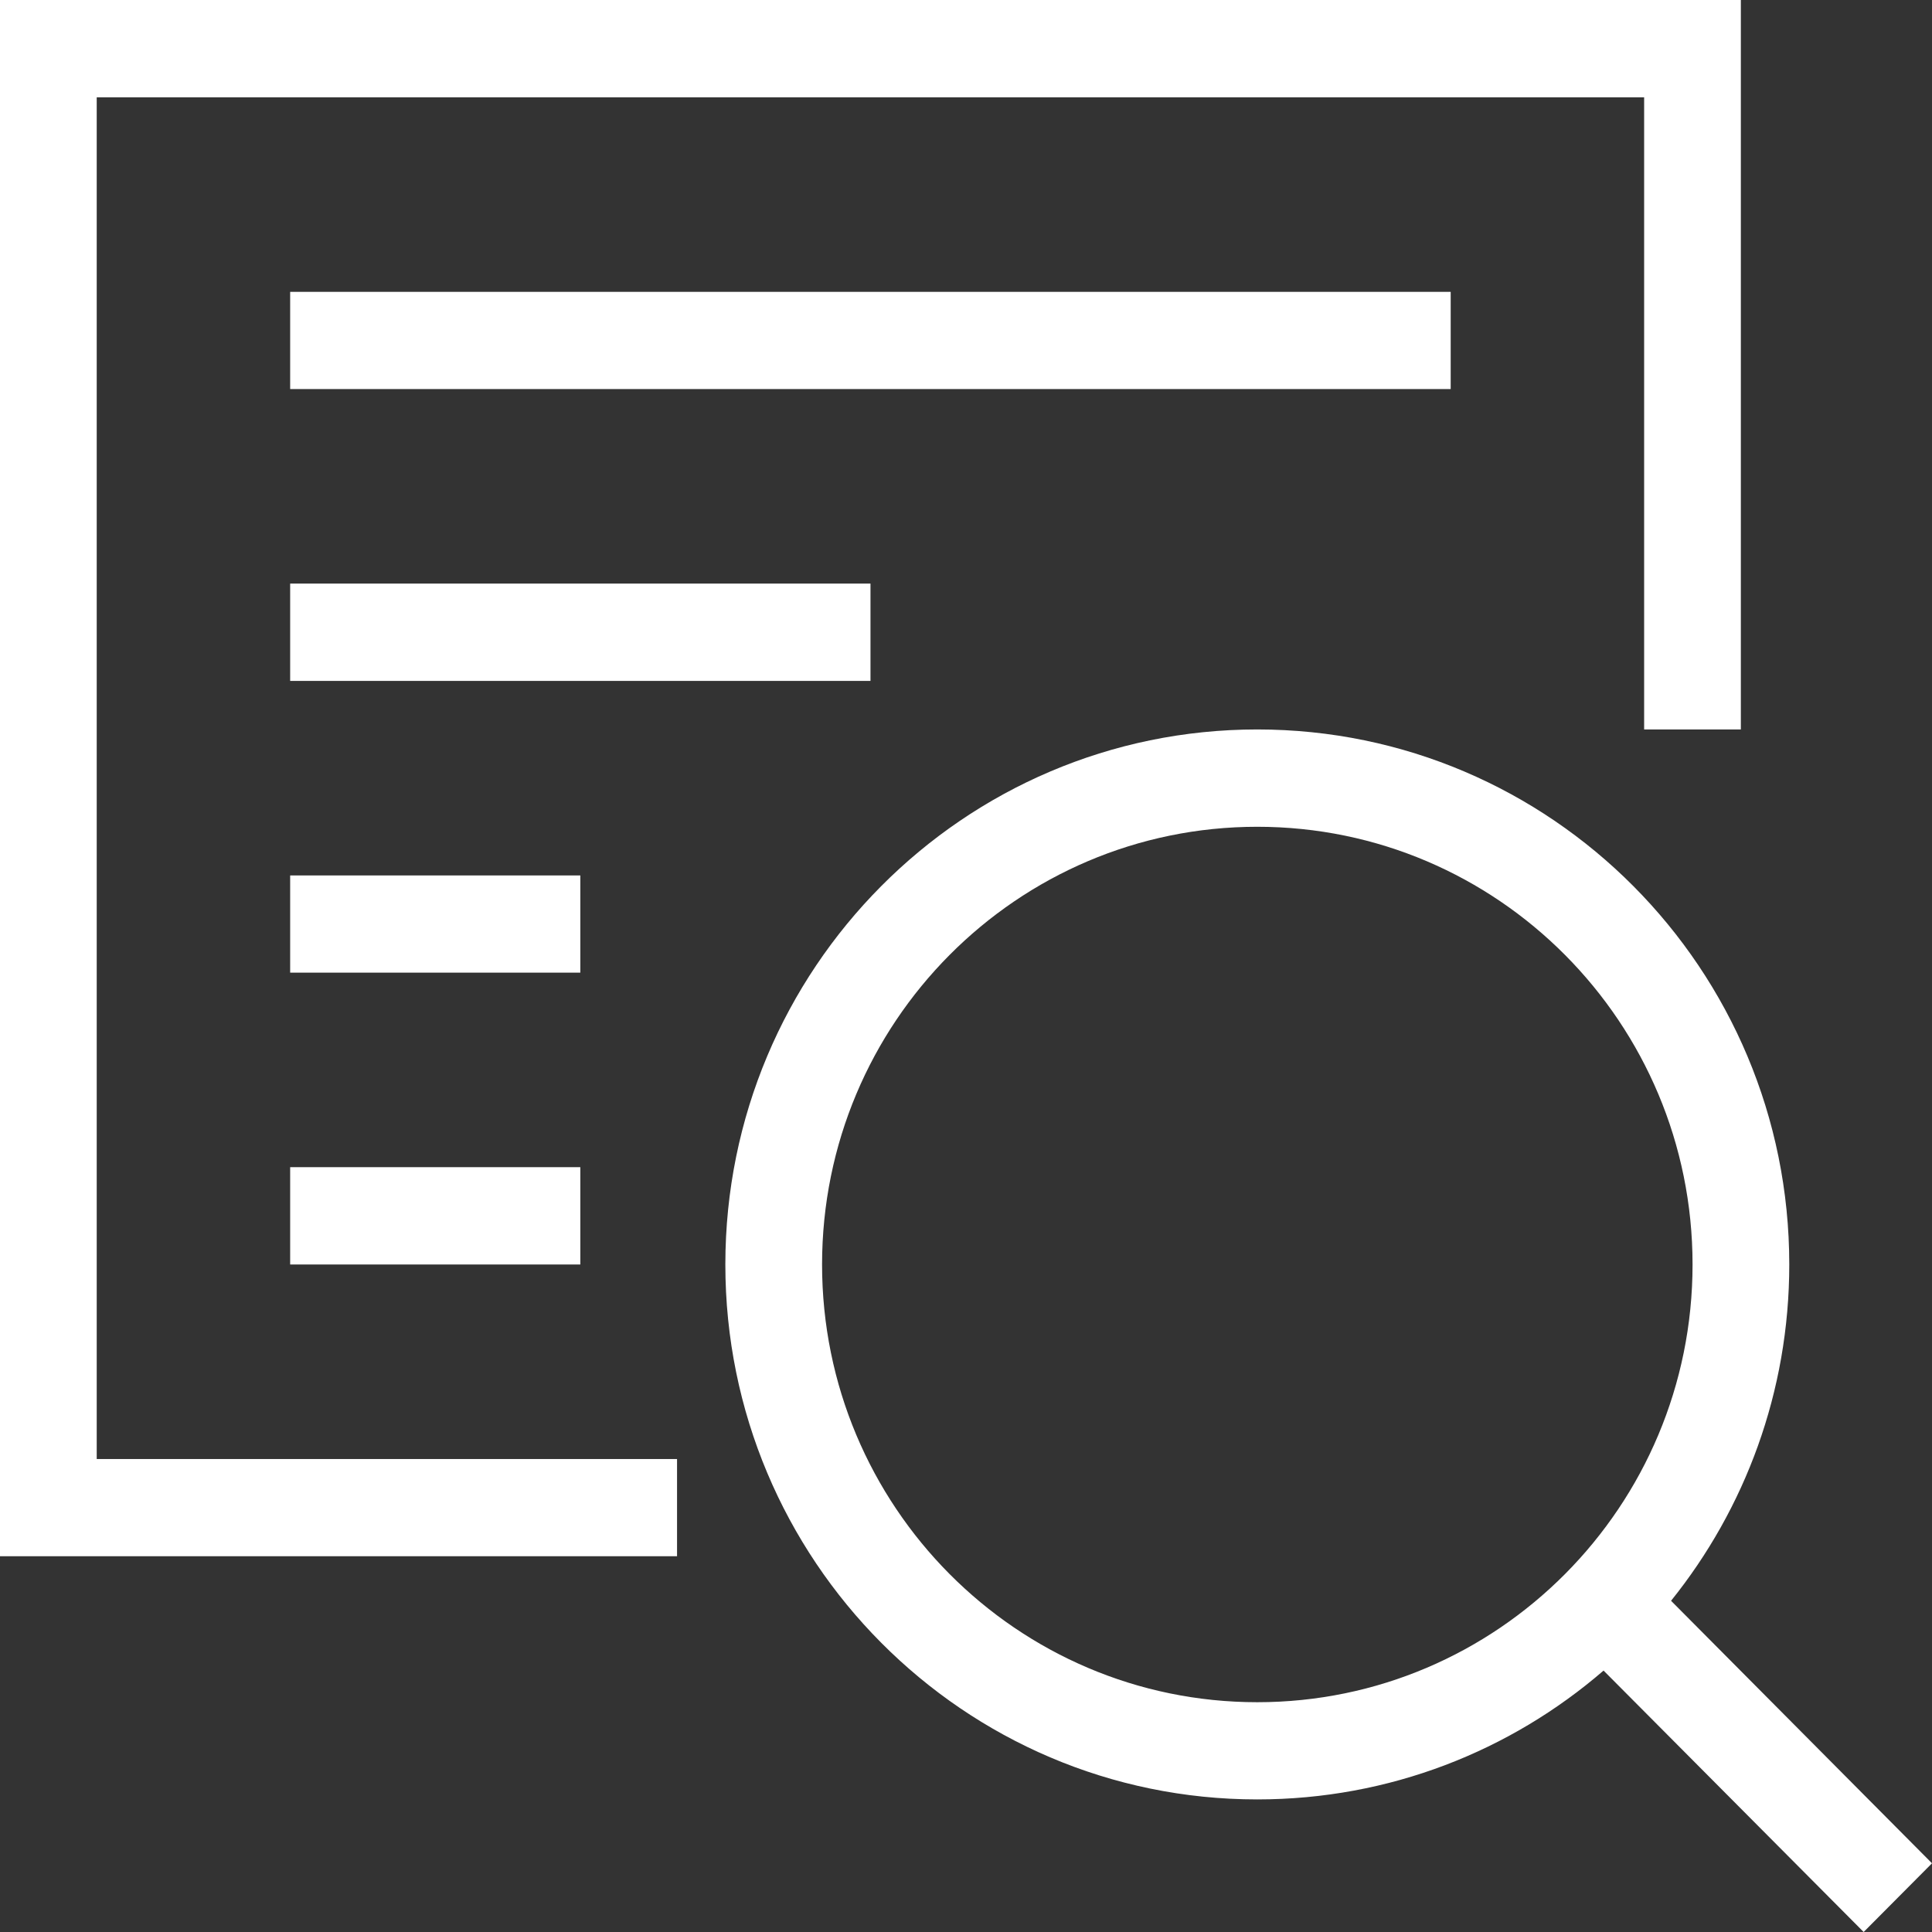
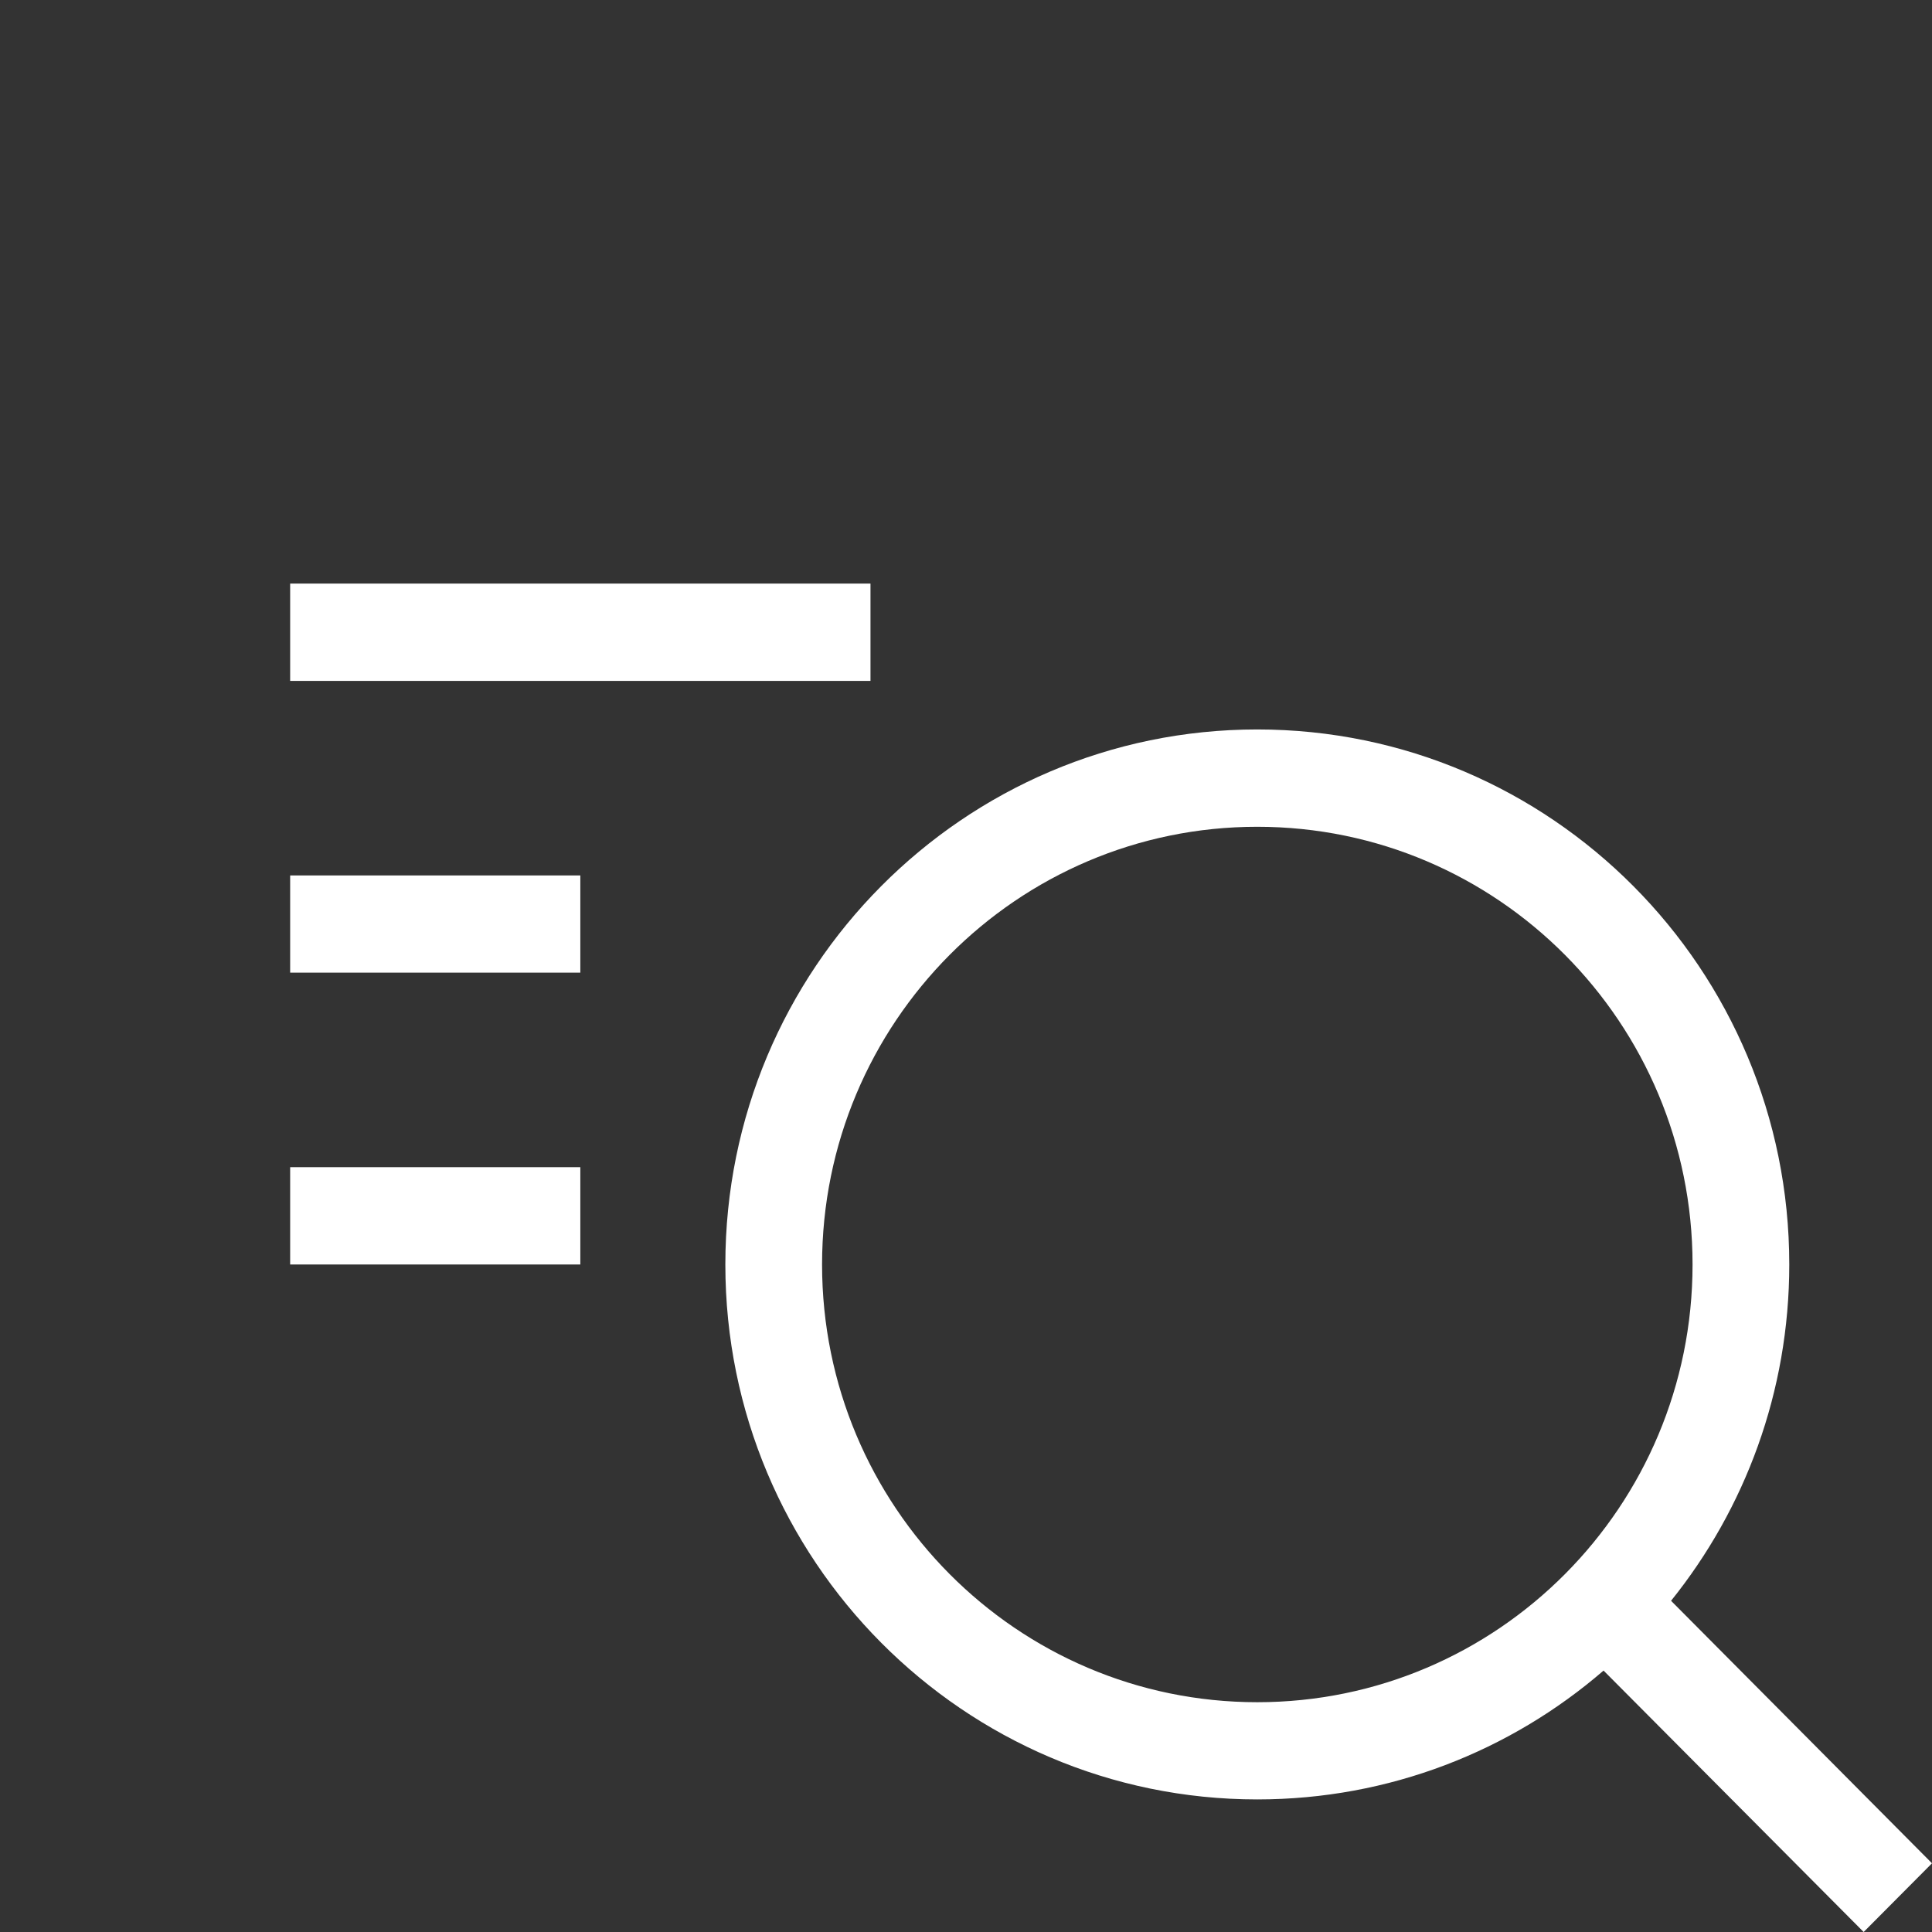
<svg xmlns="http://www.w3.org/2000/svg" width="16" height="16" viewBox="0 0 16 16" fill="none">
  <rect x="0" y="0" width="16" height="16" fill="#333333" stroke="none" />
-   <path d="M14.417 0H0V12.888H5.607V12.083H0.801V0.806H13.616V6.041H14.417V0Z" fill="white" />
  <path fill-rule="evenodd" clip-rule="evenodd" d="M10.412 14.902C11.508 14.902 12.51 14.5 13.28 13.835L15.434 16L16 15.431L13.839 13.257C14.451 12.496 14.818 11.527 14.818 10.472C14.818 8.025 12.845 6.041 10.412 6.041C7.98 6.041 6.007 8.025 6.007 10.472C6.007 12.918 7.98 14.902 10.412 14.902ZM10.412 14.097C12.403 14.097 14.017 12.474 14.017 10.472C14.017 8.47 12.403 6.847 10.412 6.847C8.422 6.847 6.808 8.47 6.808 10.472C6.808 12.474 8.422 14.097 10.412 14.097Z" fill="white" />
-   <path d="M2.403 2.417H12.014V3.222H2.403V2.417Z" fill="white" />
  <path d="M7.209 4.833H2.403V5.639H7.209V4.833Z" fill="white" />
  <path d="M2.403 7.25H4.806V8.055H2.403V7.25Z" fill="white" />
  <path d="M4.806 9.666H2.403V10.472H4.806V9.666Z" fill="white" />
</svg>